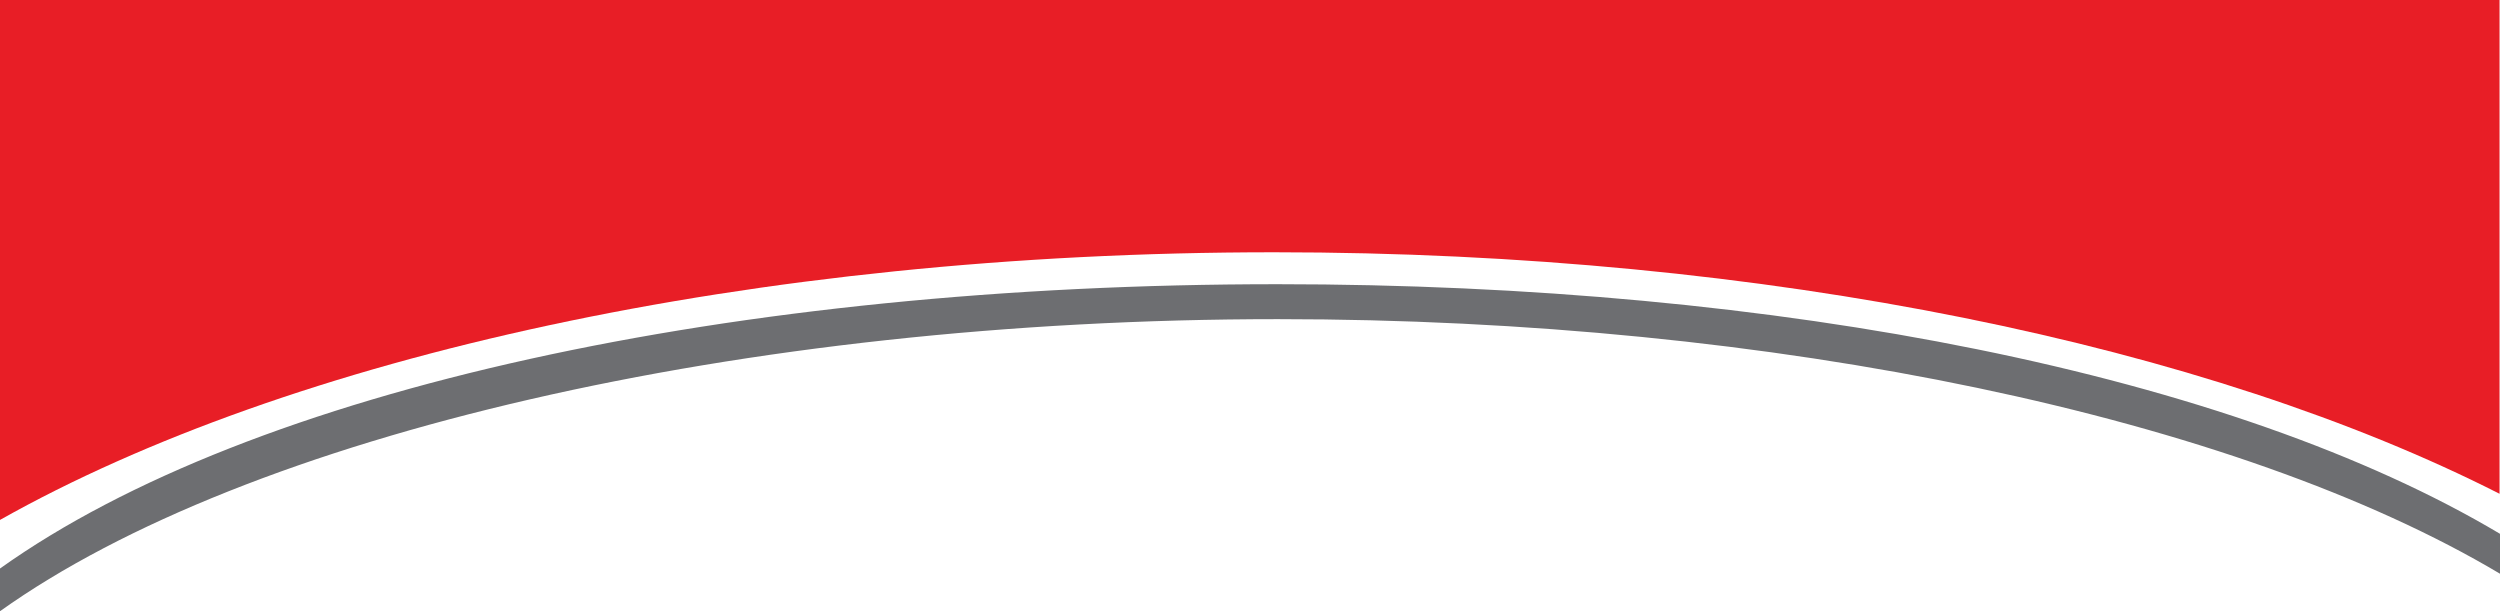
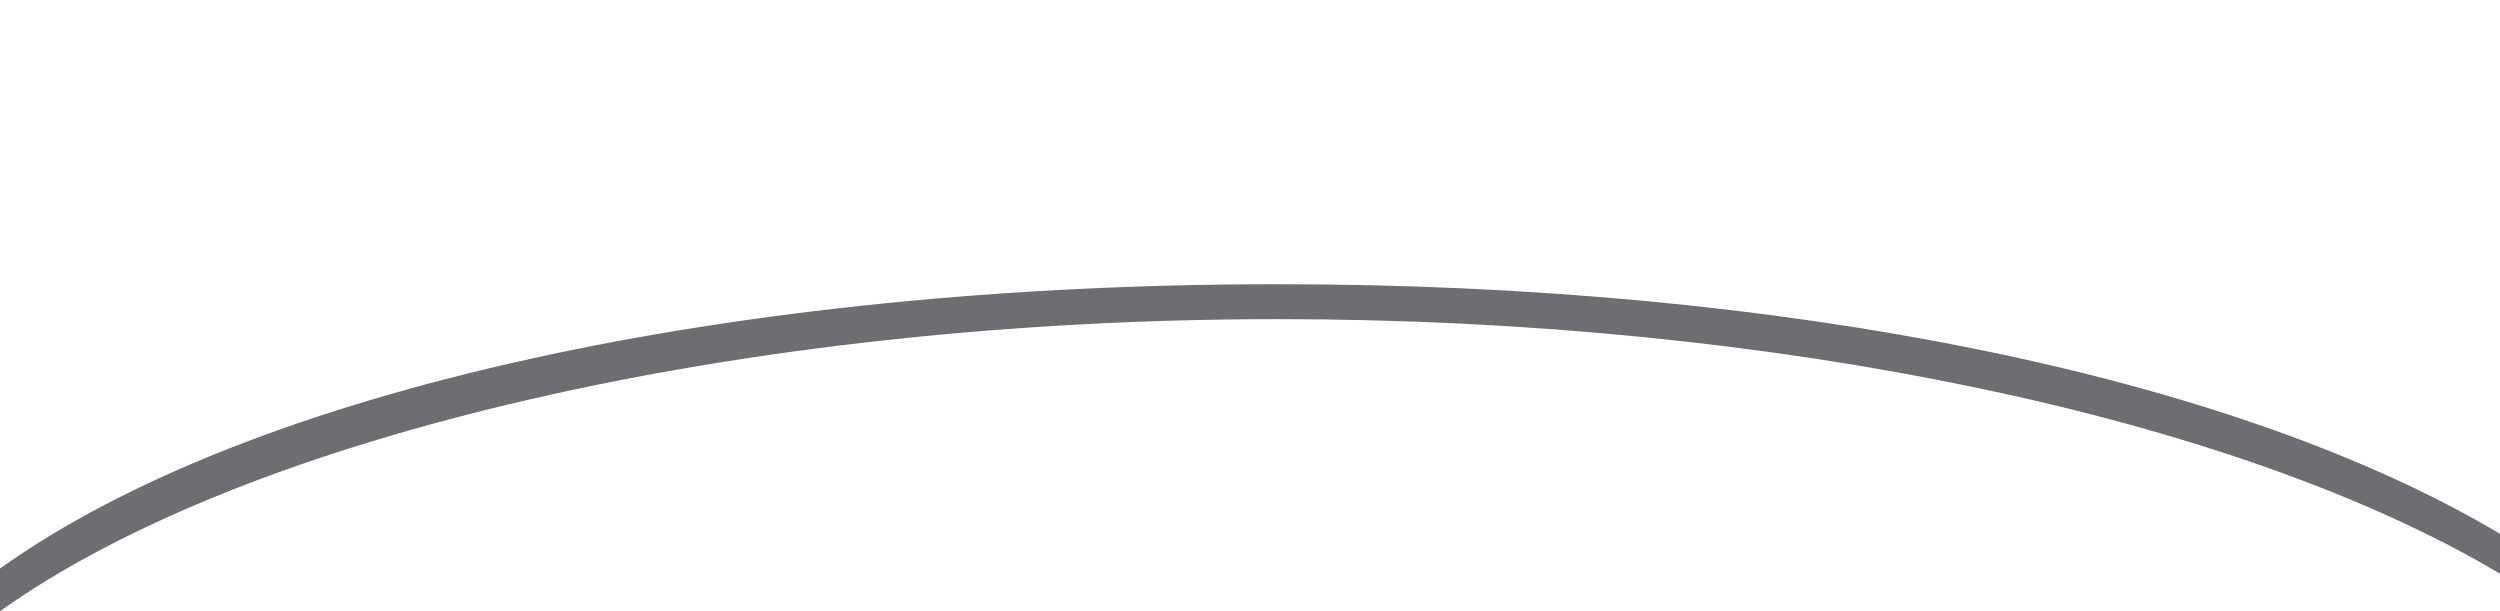
<svg xmlns="http://www.w3.org/2000/svg" id="Layer_1" data-name="Layer 1" viewBox="0 0 216.04 52.82">
  <defs>
    <style>.cls-1{fill:#e81e26;}.cls-2{fill:#6d6e71;}</style>
  </defs>
  <title>Notepad Temp Art 9</title>
-   <path class="cls-1" d="M110.11,21.8c42.7,0,80.82,8.13,105.89,20.87V0H0V44.93C24.9,30.91,64.94,21.8,110.11,21.8Z" />
  <path class="cls-2" d="M0,52.82V49.13C21.77,33.6,63.52,24.56,110.39,24.56c43.49,0,82.52,7.8,105.65,21.57l0,3.45c-22.68-13.51-62.64-22-105.61-22C64.12,27.58,21.28,37.63,0,52.82Z" />
</svg>